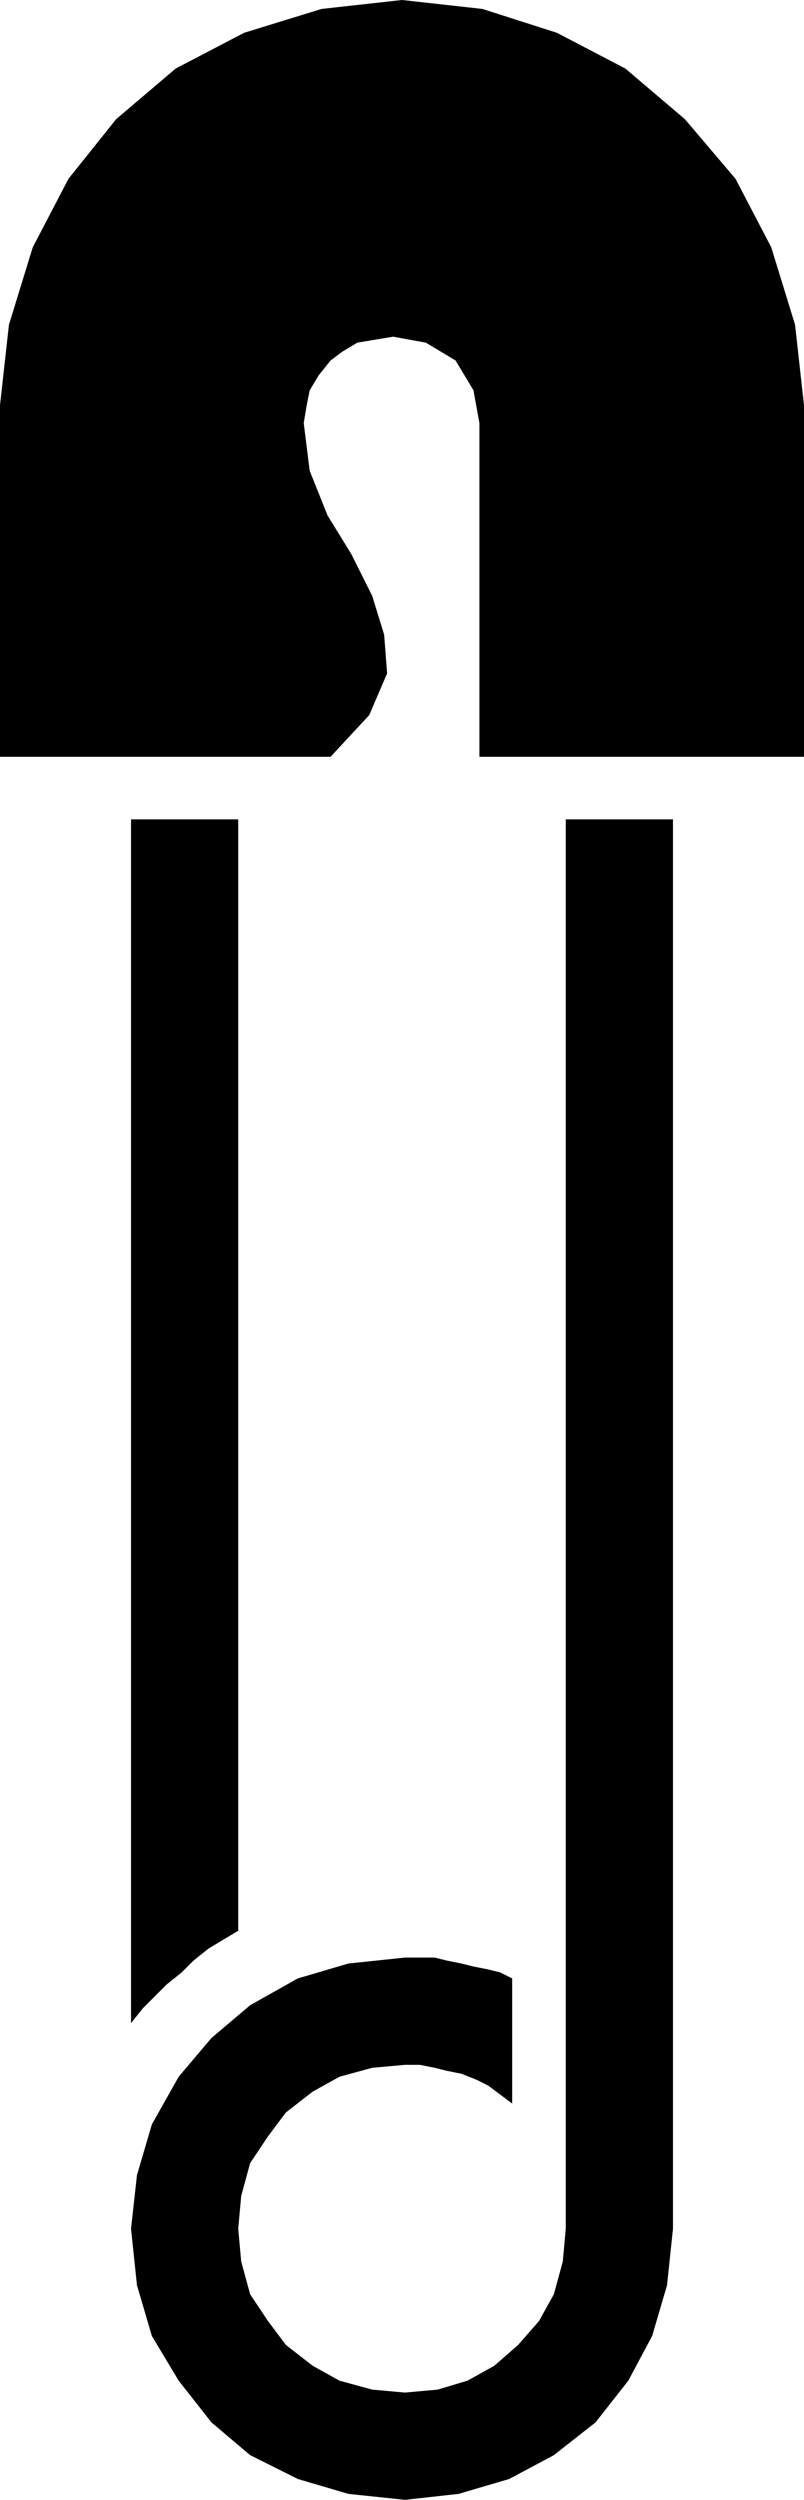
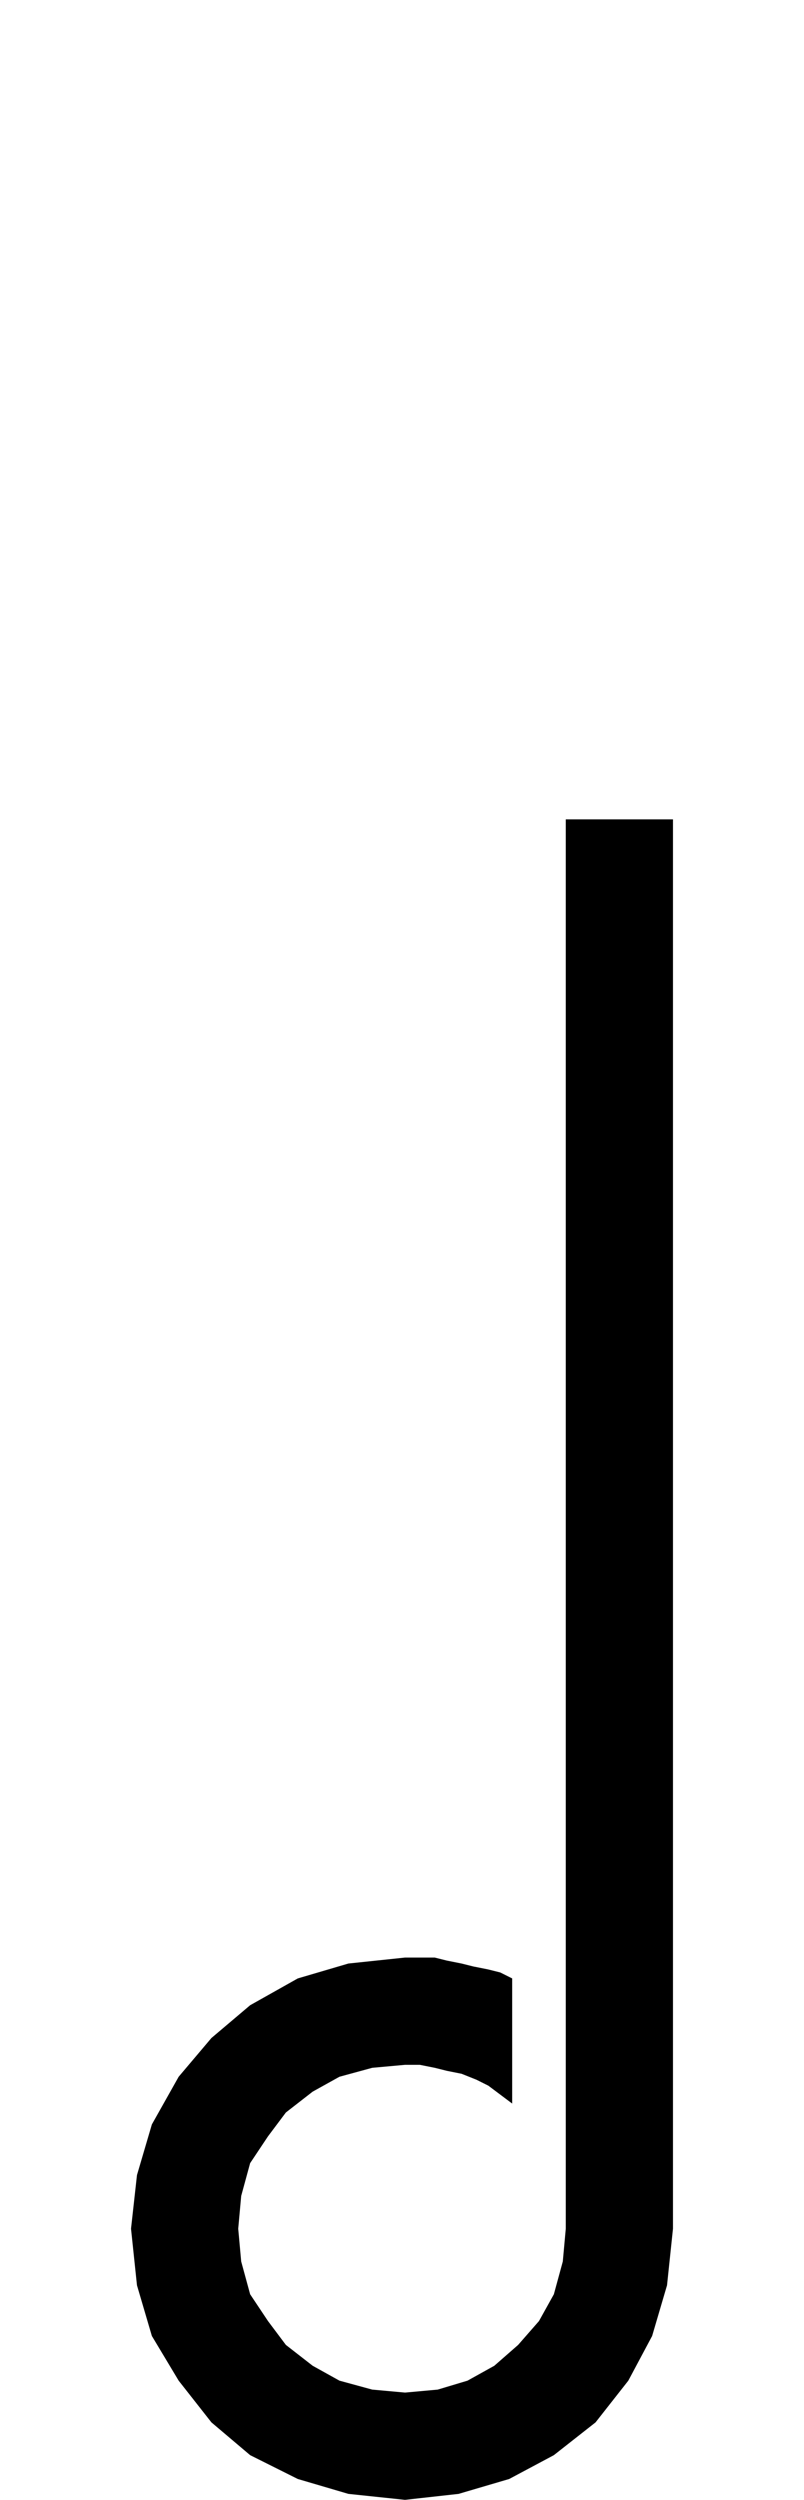
<svg xmlns="http://www.w3.org/2000/svg" fill-rule="evenodd" height="80.544" preserveAspectRatio="none" stroke-linecap="round" viewBox="0 0 270 839" width="25.92">
  <style>.pen1{stroke:none}.brush2{fill:#000}</style>
-   <path class="pen1 brush2" d="M44 275v404l4-5 4-4 4-4 5-4 4-4 5-4 5-3 5-3V275H44zm58-133 1-6 1-5 3-5 4-5 4-3 5-3 6-1 6-1 11 2 10 6 6 10 2 11v112h109V136l-3-27-8-26-12-23-17-20-20-17-23-12-25-8-27-3-27 3-26 8-23 12-20 17-16 20-12 23-8 26-3 27v118h111l13-14 6-14-1-13-4-13-7-14-8-13-6-15-2-16z" />
  <path class="pen1 brush2" d="M190 275v473l-1 11-3 11-5 9-7 8-8 7-9 5-10 3-11 1-11-1-11-3-9-5-9-7-6-8-6-9-3-11-1-11 1-11 3-11 6-9 6-8 9-7 9-5 11-3 11-1h5l5 1 4 1 5 1 5 2 4 2 4 3 4 3v-42l-4-2-4-1-5-1-4-1-5-1-4-1h-10l-19 2-17 5-16 9-13 11-11 13-9 16-5 17-2 18 2 19 5 17 9 15 11 14 13 11 16 8 17 5 19 2 18-2 17-5 15-8 14-11 11-14 8-15 5-17 2-19V275h-36z" />
</svg>